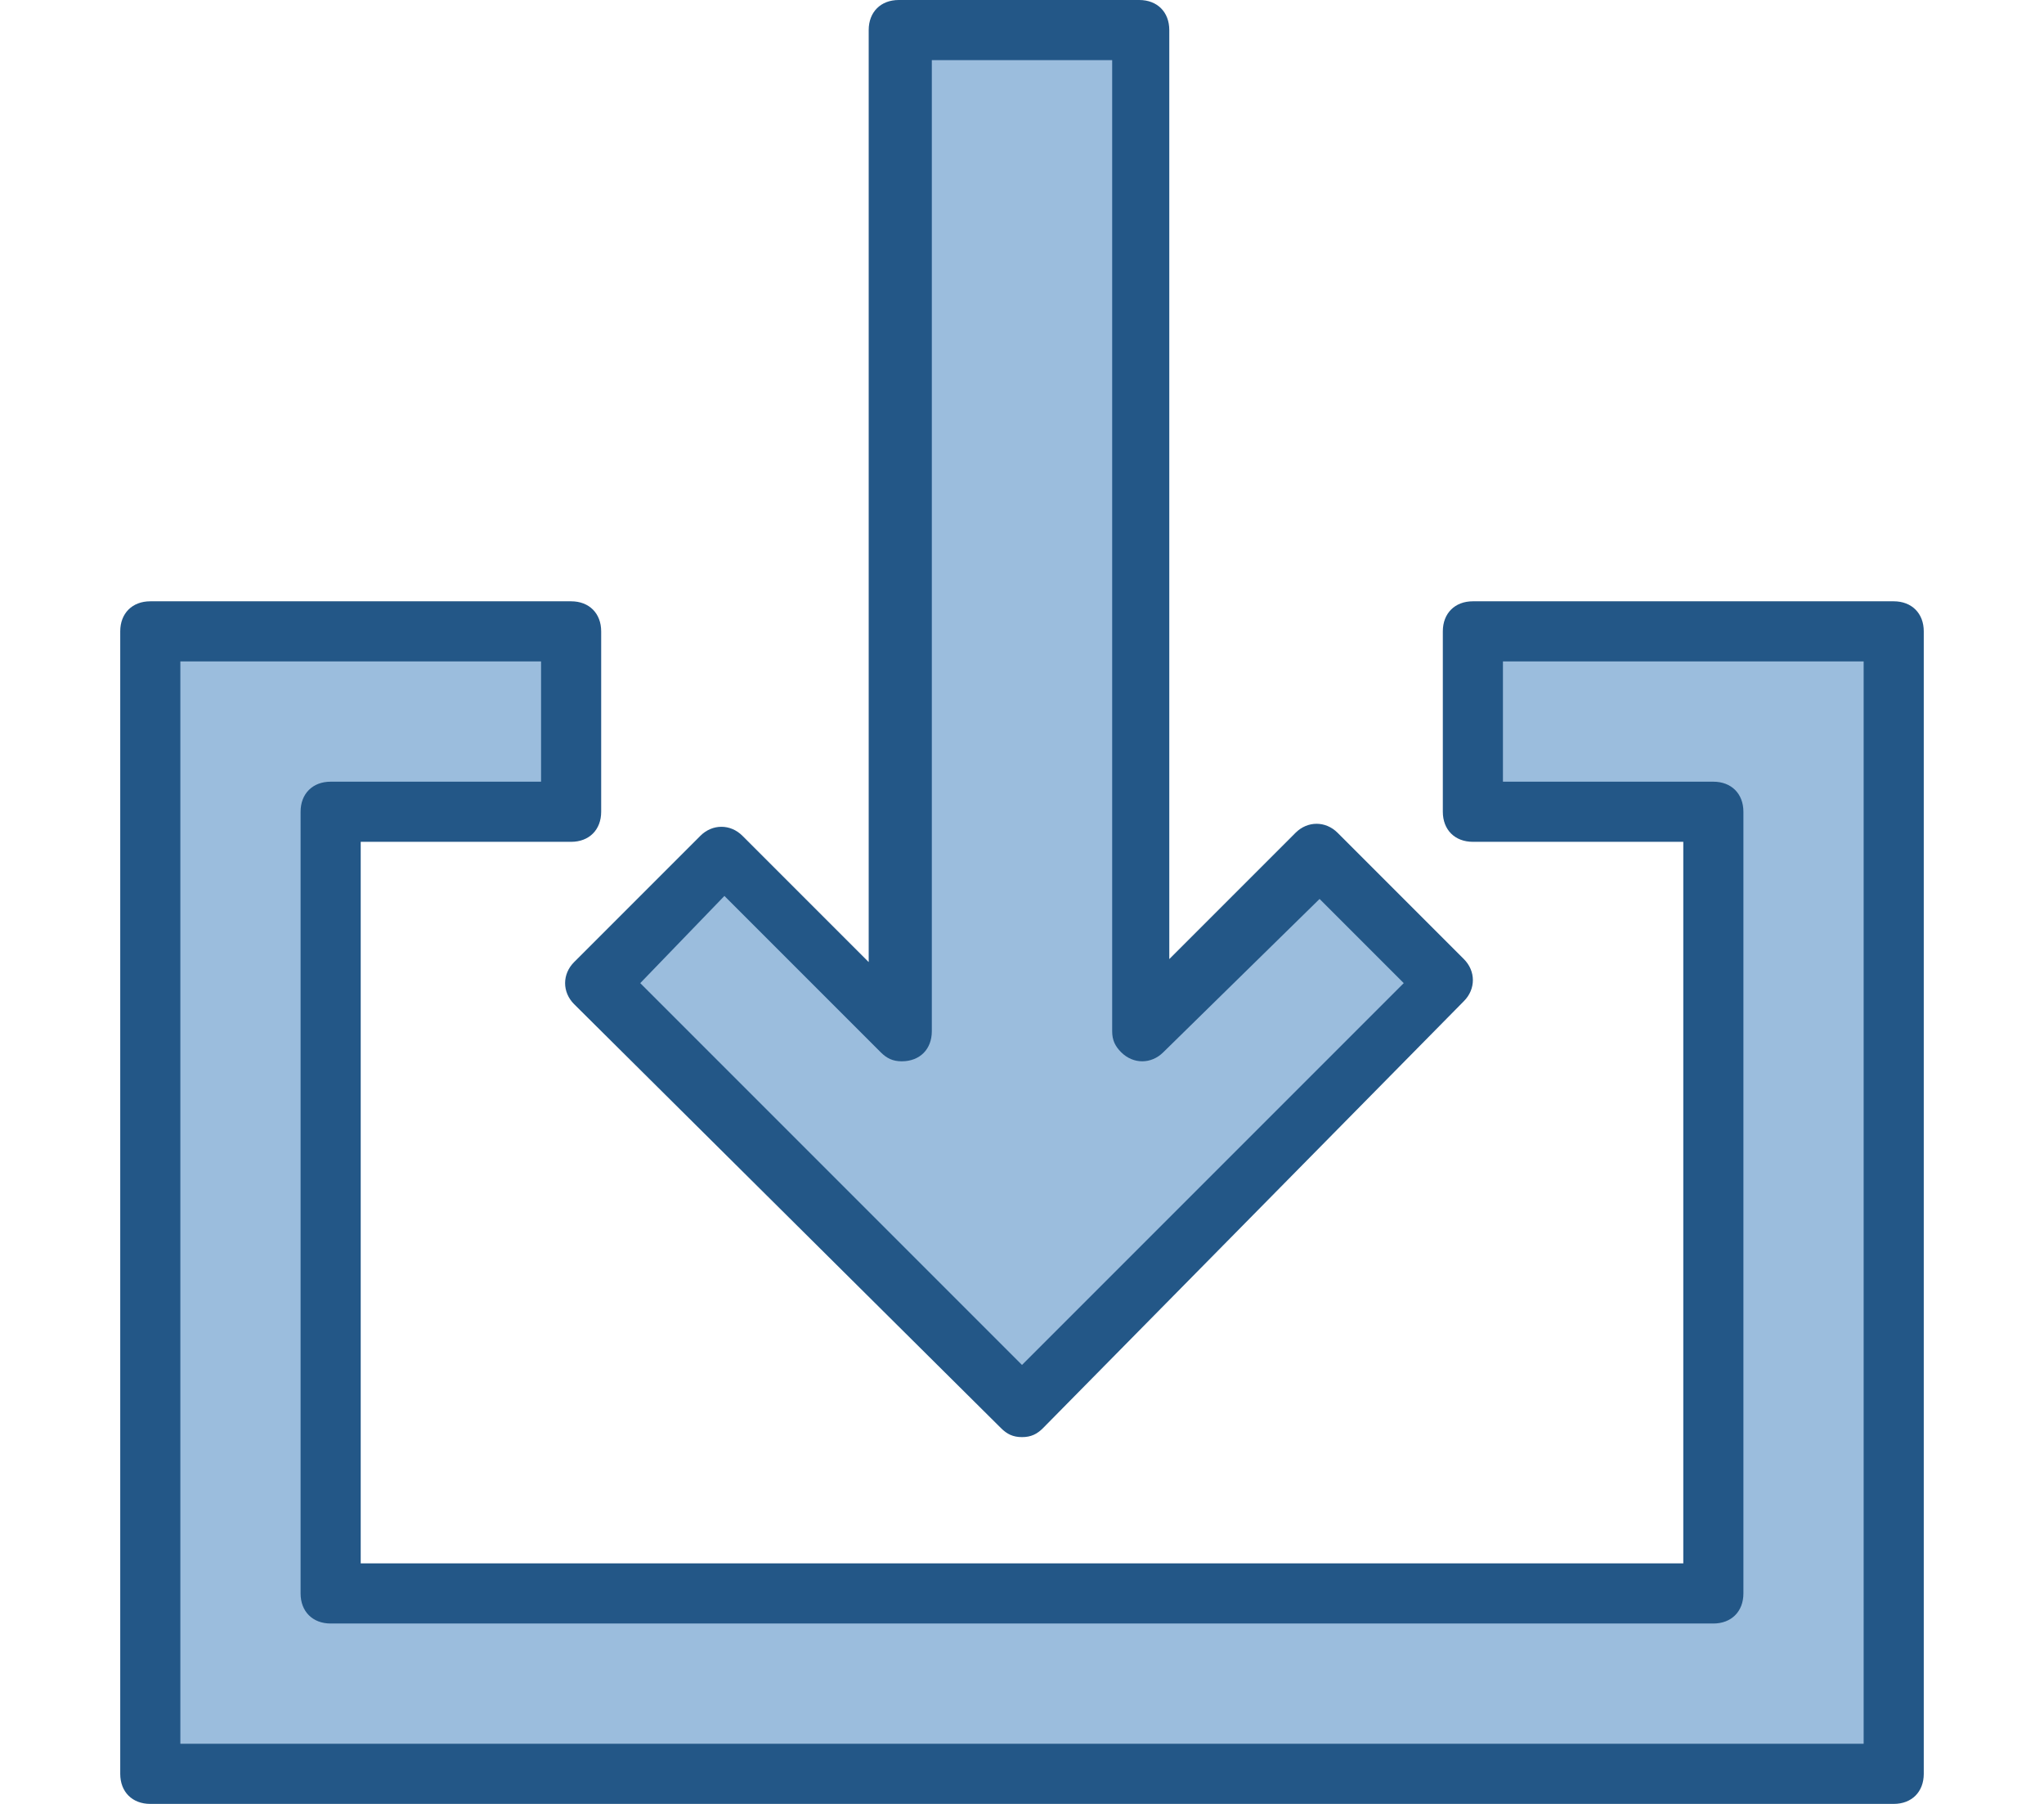
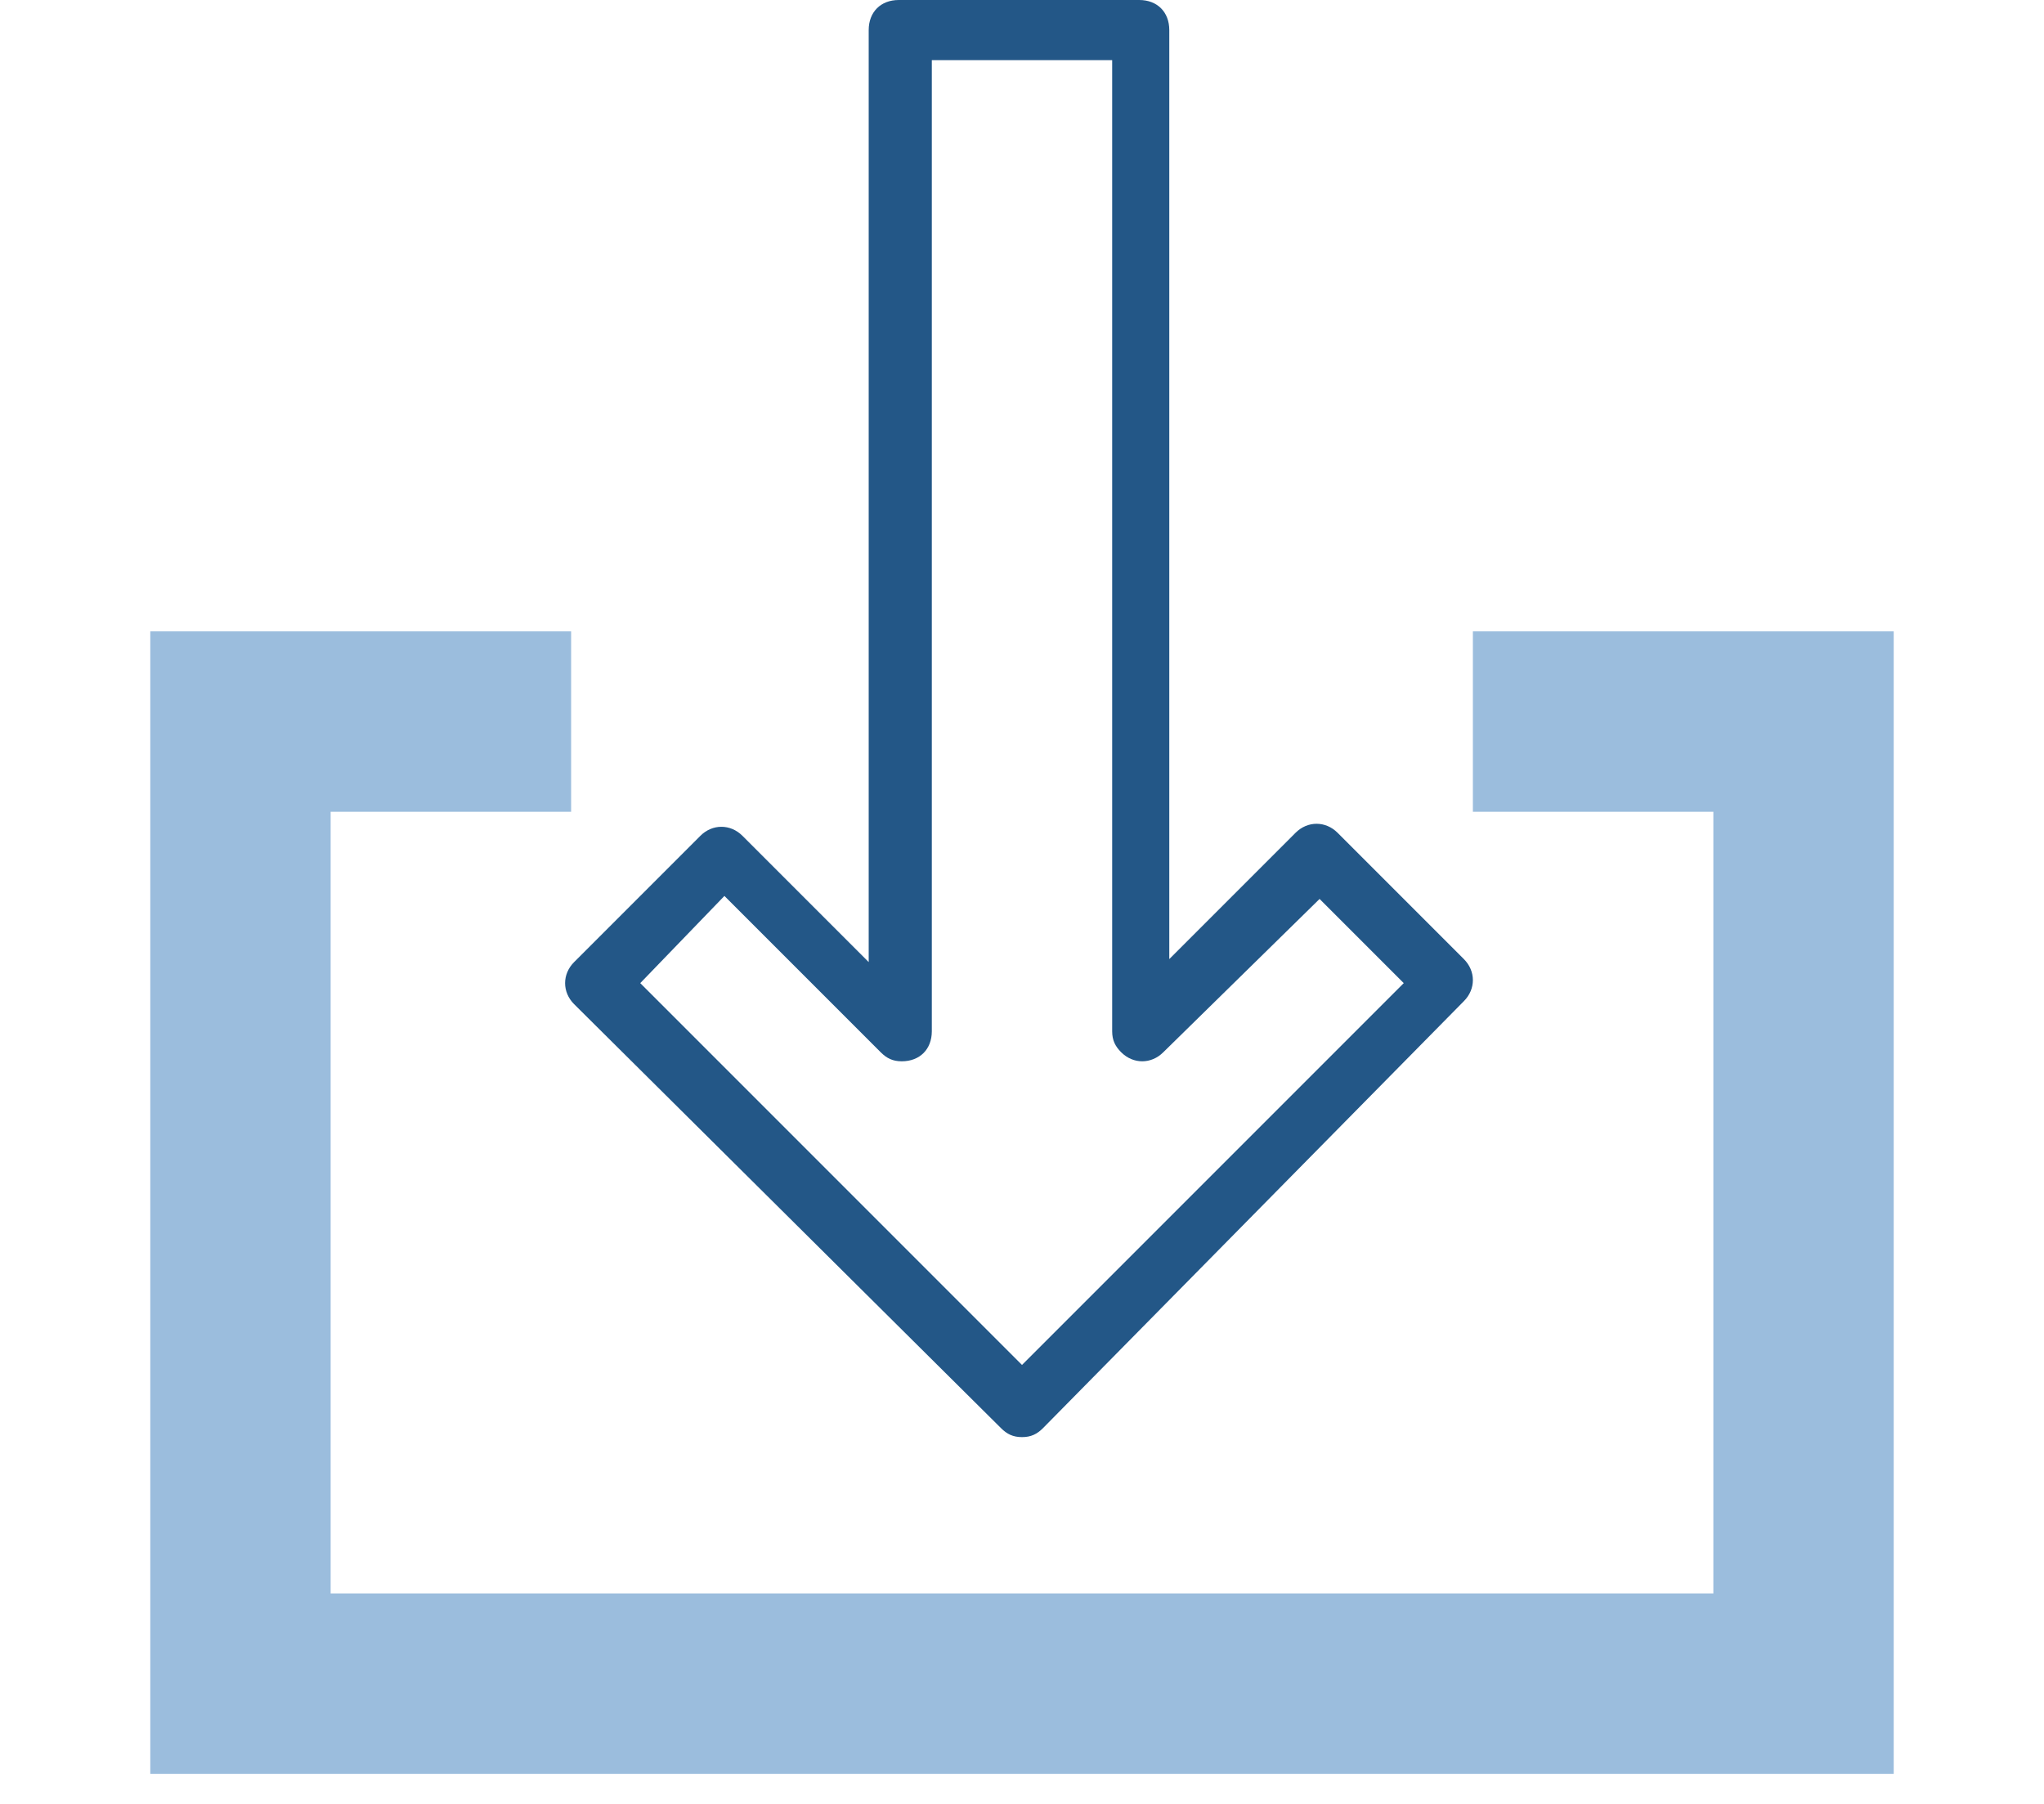
<svg xmlns="http://www.w3.org/2000/svg" version="1.1" id="Calque_1" x="0px" y="0px" width="68px" height="60px" viewBox="0 0 68 60" style="enable-background:new 0 0 68 60;" xml:space="preserve">
  <style type="text/css">
	.st0{opacity:0.5;fill:#387CBC;enable-background:new    ;}
	.st1{fill:#235787;}
</style>
-   <polygon class="st0" points="43.9,28.4 38,34.3 38,1 34,1 30,1 30,34.3 24.1,28.4 19.9,32.7 34,46.8 48.1,32.7 " />
  <polygon class="st0" points="49,21 49,24 49,27 57,27 57,53 11,53 11,27 19,27 19,24 19,21 5,21 5,59 63,59 63,21 " />
  <g>
    <path class="st1" d="M34,47.8c-0.3,0-0.5-0.1-0.7-0.3L19.1,33.4c-0.4-0.4-0.4-1,0-1.4c0,0,0,0,0,0l4.2-4.2c0.4-0.4,1-0.4,1.4,0   l4.2,4.2V1c0-0.6,0.4-1,1-1h8c0.6,0,1,0.4,1,1v30.9l4.2-4.2c0.4-0.4,1-0.4,1.4,0l4.2,4.2c0.4,0.4,0.4,1,0,1.4c0,0,0,0,0,0   L34.7,47.5C34.5,47.7,34.3,47.8,34,47.8L34,47.8z M21.3,32.7L34,45.4l12.7-12.7l-2.8-2.8L38.7,35c-0.4,0.4-1,0.4-1.4,0   c-0.2-0.2-0.3-0.4-0.3-0.7V2h-6v32.3c0,0.6-0.4,1-1,1c-0.3,0-0.5-0.1-0.7-0.3l-5.2-5.2L21.3,32.7z" />
-     <path class="st1" d="M63,60H5c-0.6,0-1-0.4-1-1V21c0-0.6,0.4-1,1-1h14c0.6,0,1,0.4,1,1v6c0,0.6-0.4,1-1,1h-7v24h44V28h-7   c-0.6,0-1-0.4-1-1v-6c0-0.6,0.4-1,1-1h14c0.6,0,1,0.4,1,1v38C64,59.6,63.6,60,63,60z M6,58h56V22H50v4h7c0.6,0,1,0.4,1,1v26   c0,0.6-0.4,1-1,1H11c-0.6,0-1-0.4-1-1V27c0-0.6,0.4-1,1-1h7v-4H6V58z" />
  </g>
</svg>